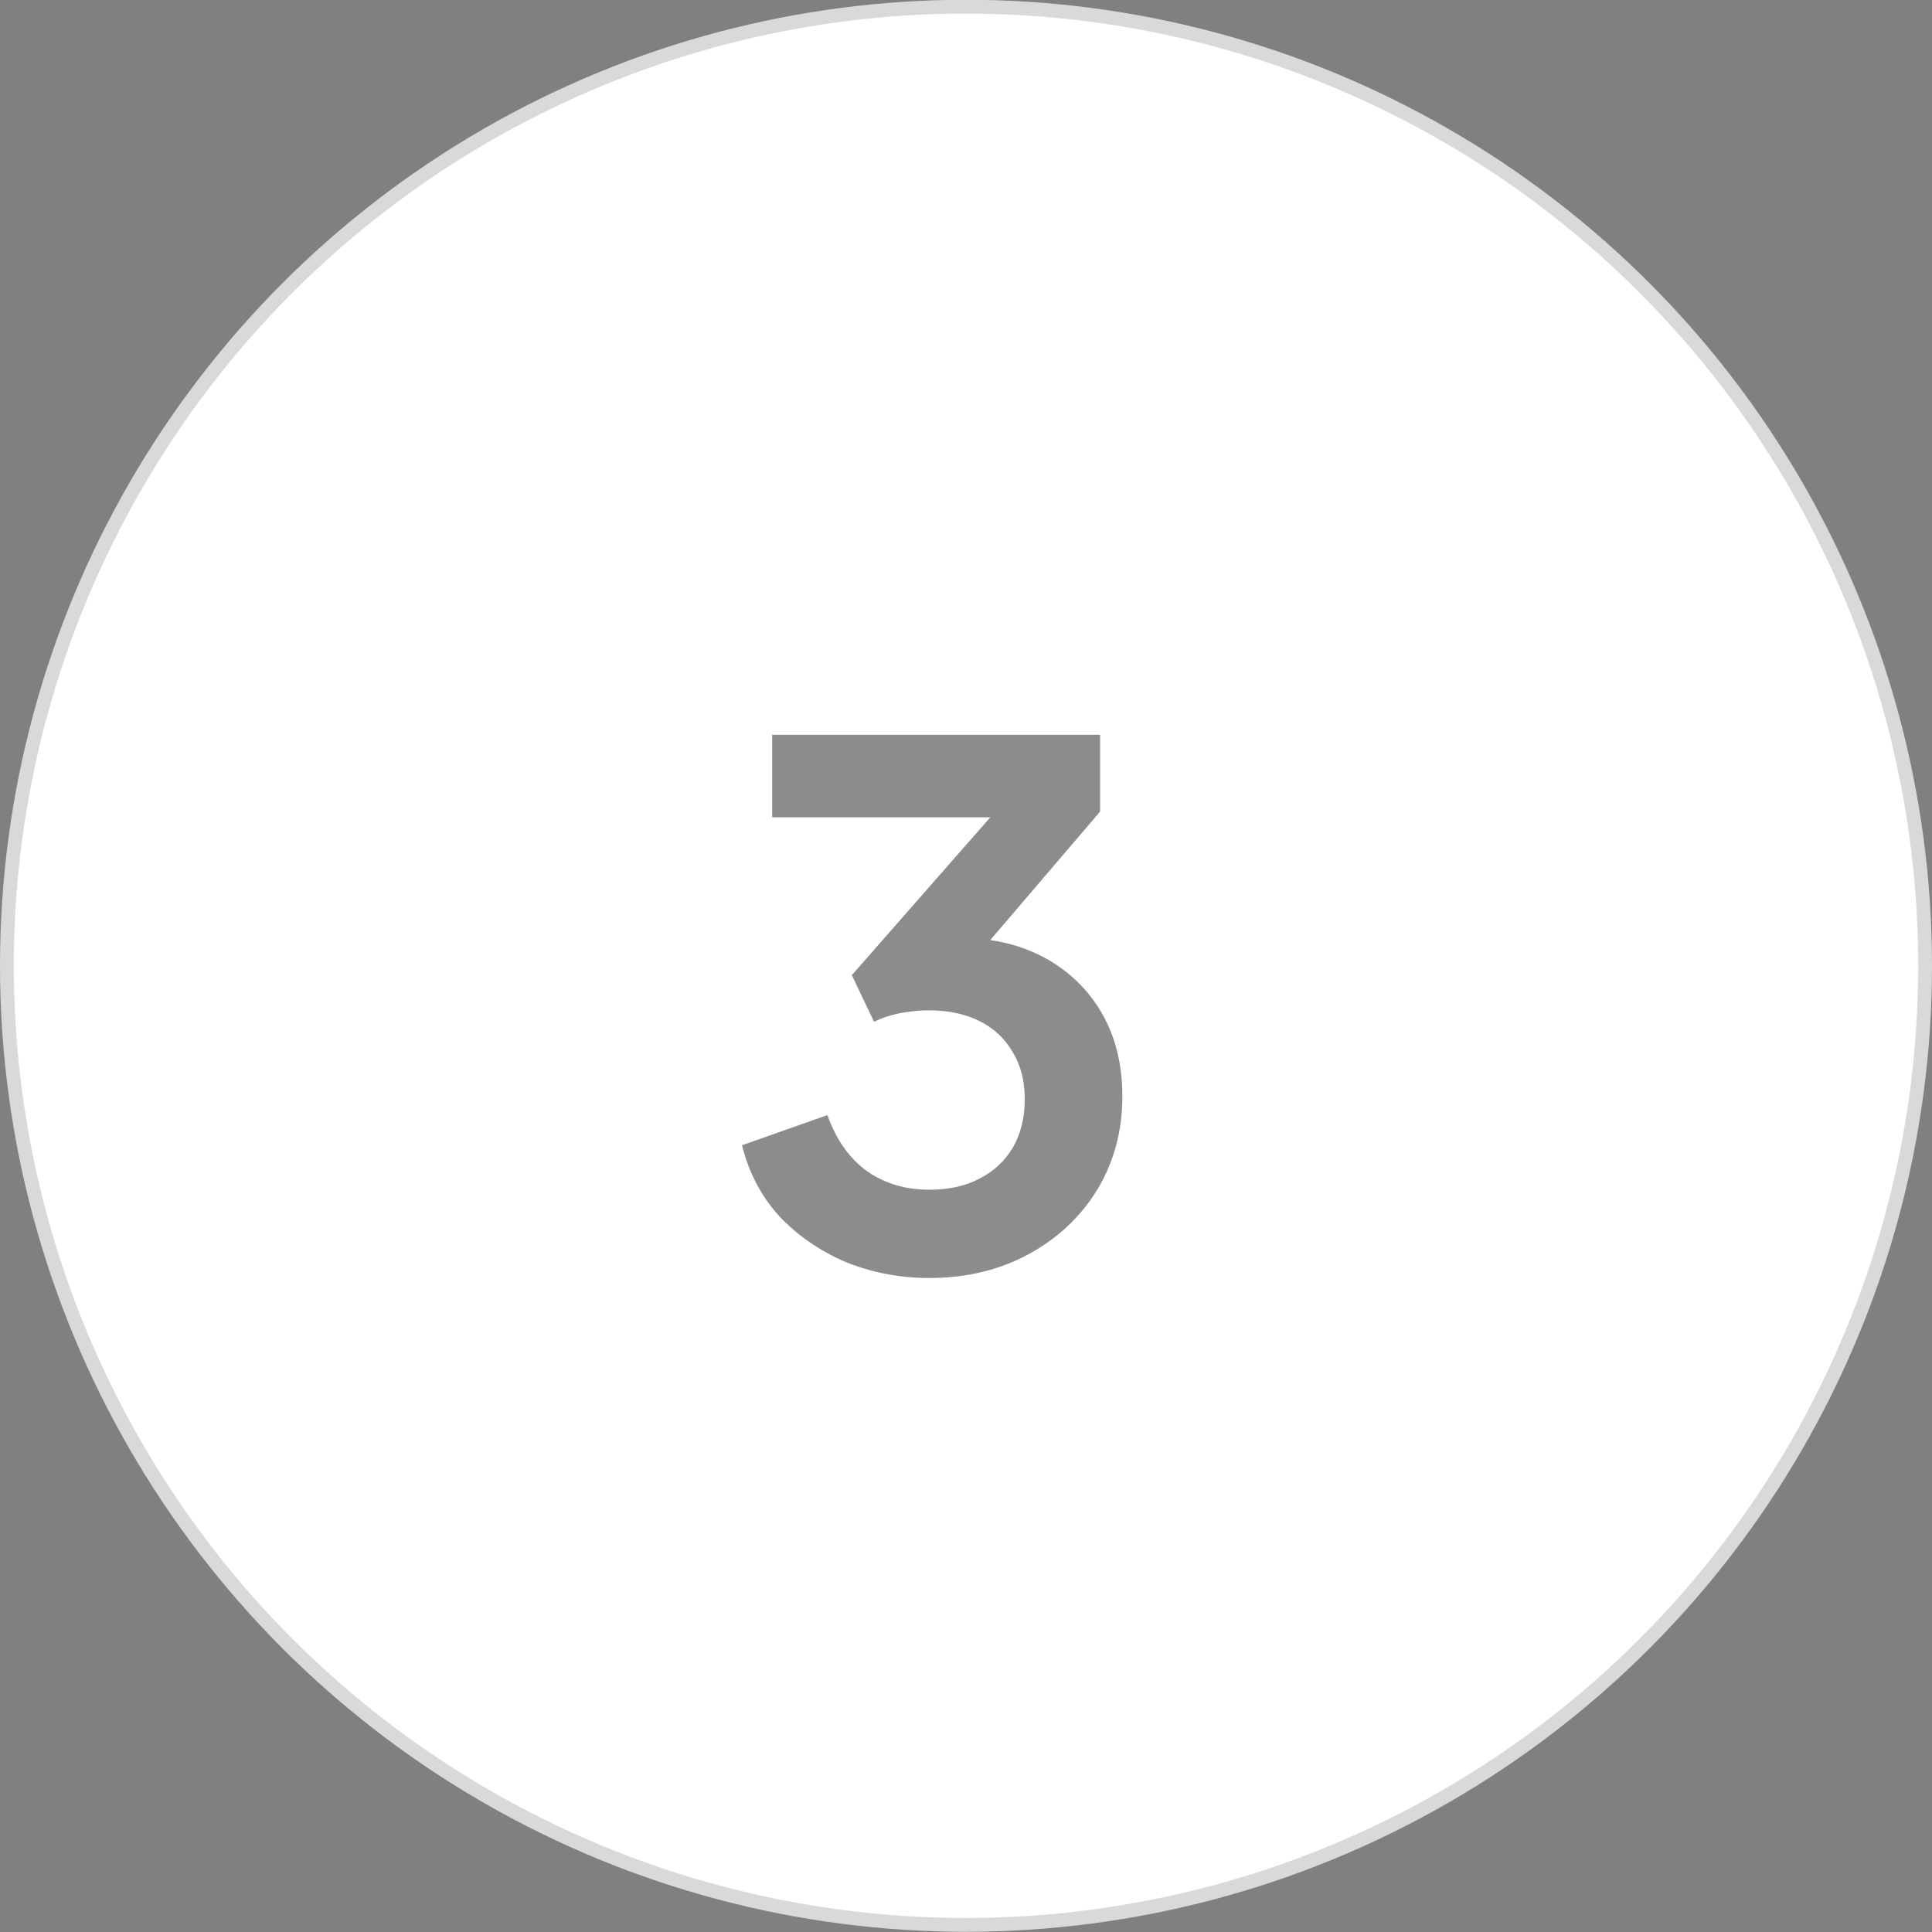
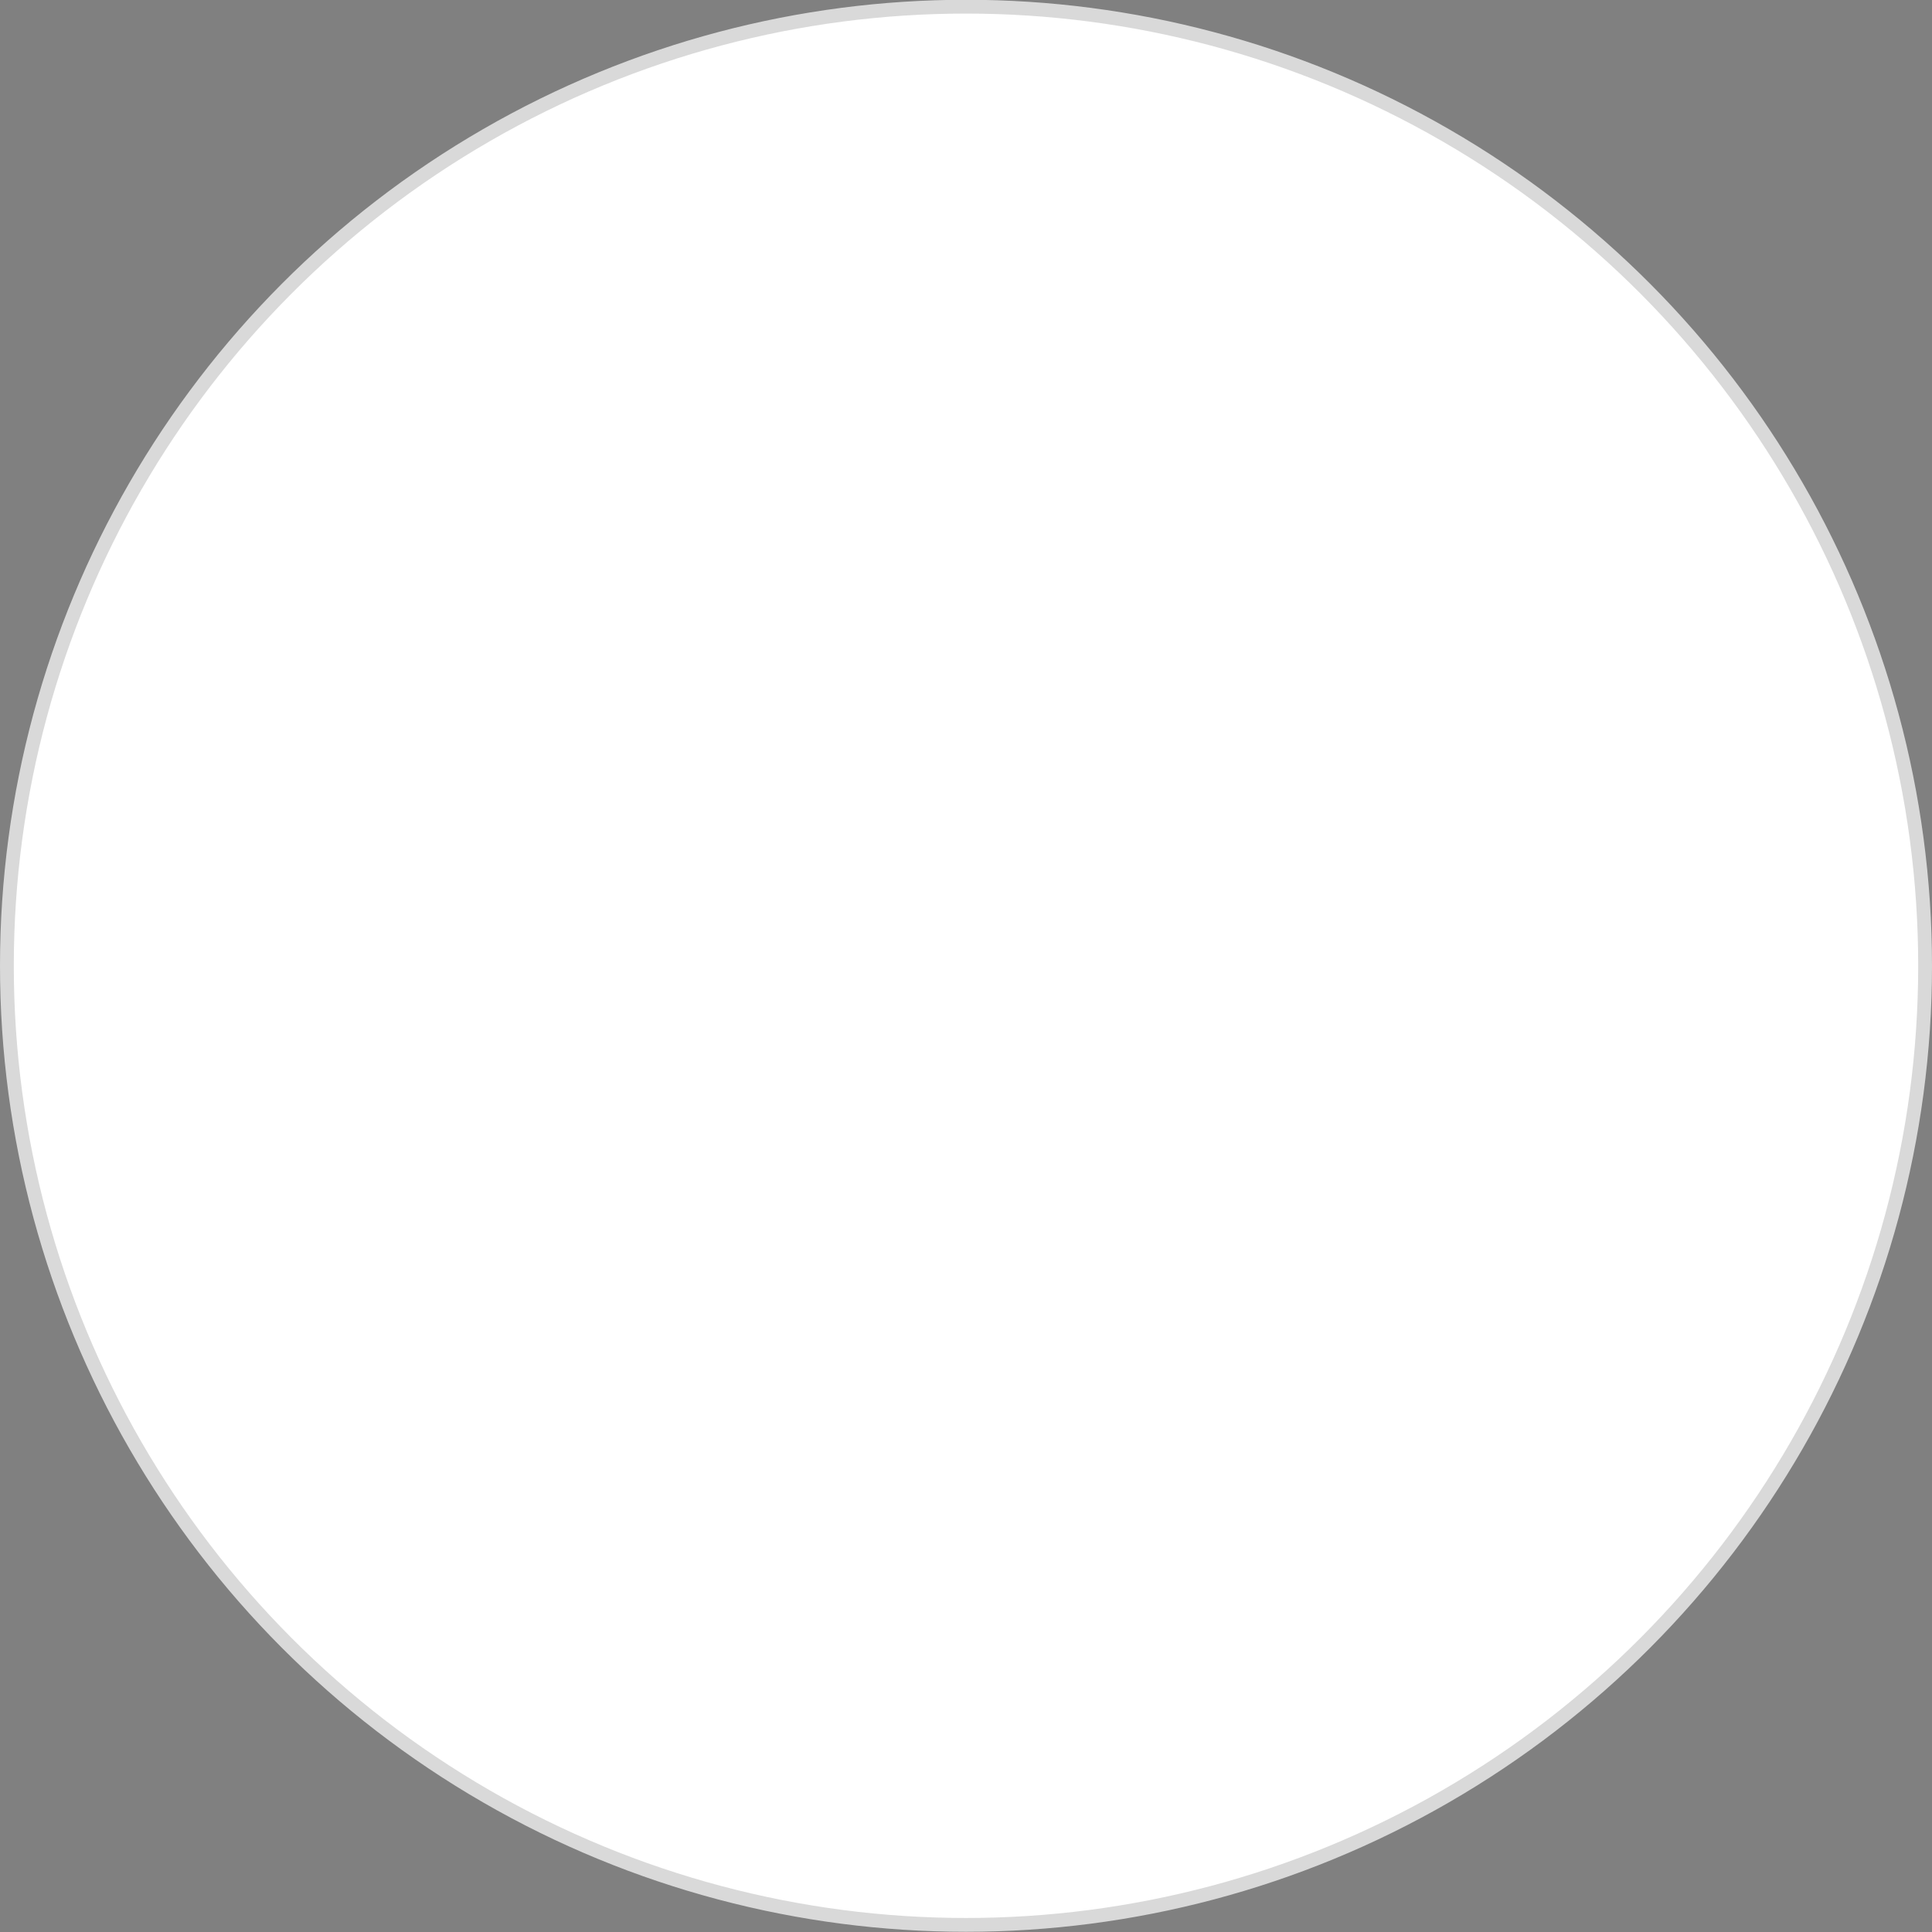
<svg xmlns="http://www.w3.org/2000/svg" width="70" height="70" viewBox="0 0 70 70" fill="none">
  <rect x="0" y="0" width="70" height="70" fill="#808080" stroke="none" />
  <circle cx="35" cy="34.992" r="34.75" fill="white" stroke="#D9D9D9" stroke-width="0.5" />
-   <path opacity="0.5" d="M33.671 46.304C32.613 46.304 31.608 46.114 30.655 45.732C29.719 45.334 28.913 44.779 28.237 44.068C27.578 43.34 27.127 42.482 26.885 41.494L29.979 40.402C30.291 41.286 30.767 41.962 31.409 42.43C32.05 42.881 32.804 43.106 33.671 43.106C34.364 43.106 34.962 42.976 35.465 42.716C35.985 42.456 36.392 42.084 36.687 41.598C36.981 41.096 37.129 40.506 37.129 39.83C37.129 39.154 36.981 38.582 36.687 38.114C36.409 37.629 36.011 37.256 35.491 36.996C34.971 36.736 34.355 36.606 33.645 36.606C33.315 36.606 32.969 36.641 32.605 36.71C32.258 36.779 31.946 36.883 31.669 37.022L30.863 35.332L35.881 29.612H27.977V26.622H39.859V29.404L34.815 35.306L34.867 33.98C36.028 33.998 37.042 34.249 37.909 34.734C38.775 35.219 39.451 35.887 39.937 36.736C40.422 37.586 40.665 38.582 40.665 39.726C40.665 40.974 40.361 42.101 39.755 43.106C39.148 44.094 38.316 44.874 37.259 45.446C36.201 46.018 35.005 46.304 33.671 46.304Z" fill="#1A1A1A" />
</svg>